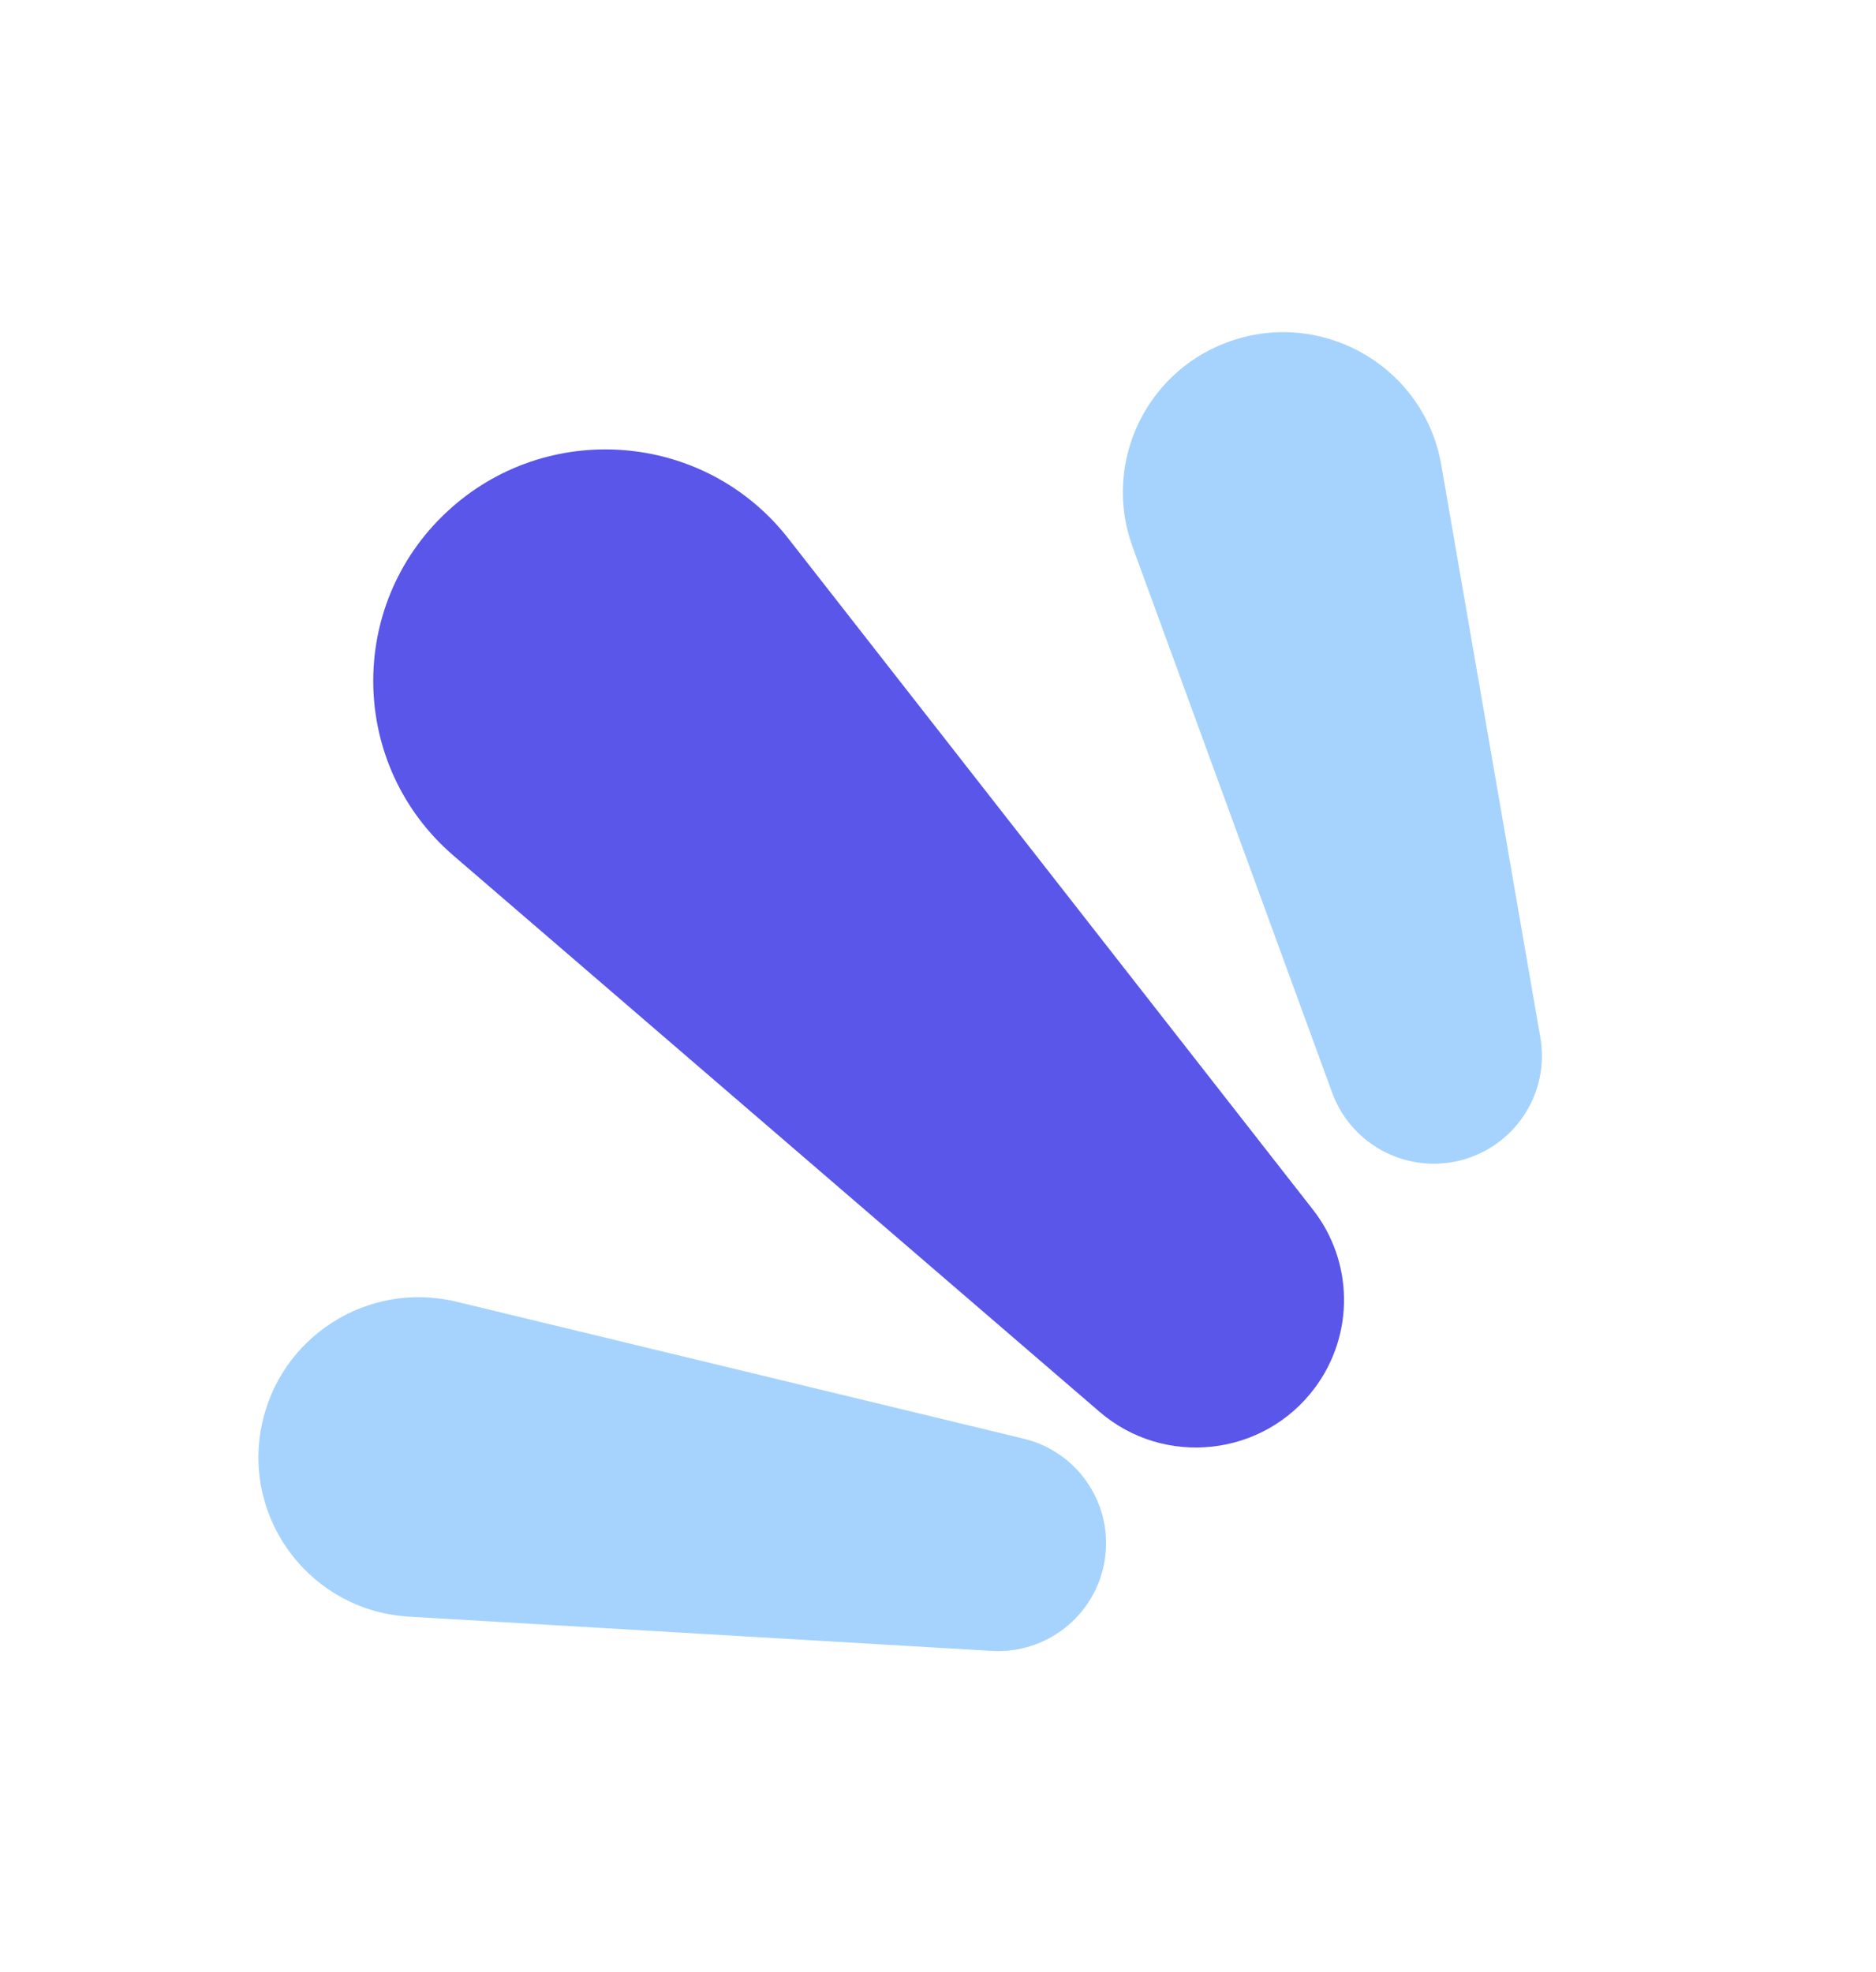
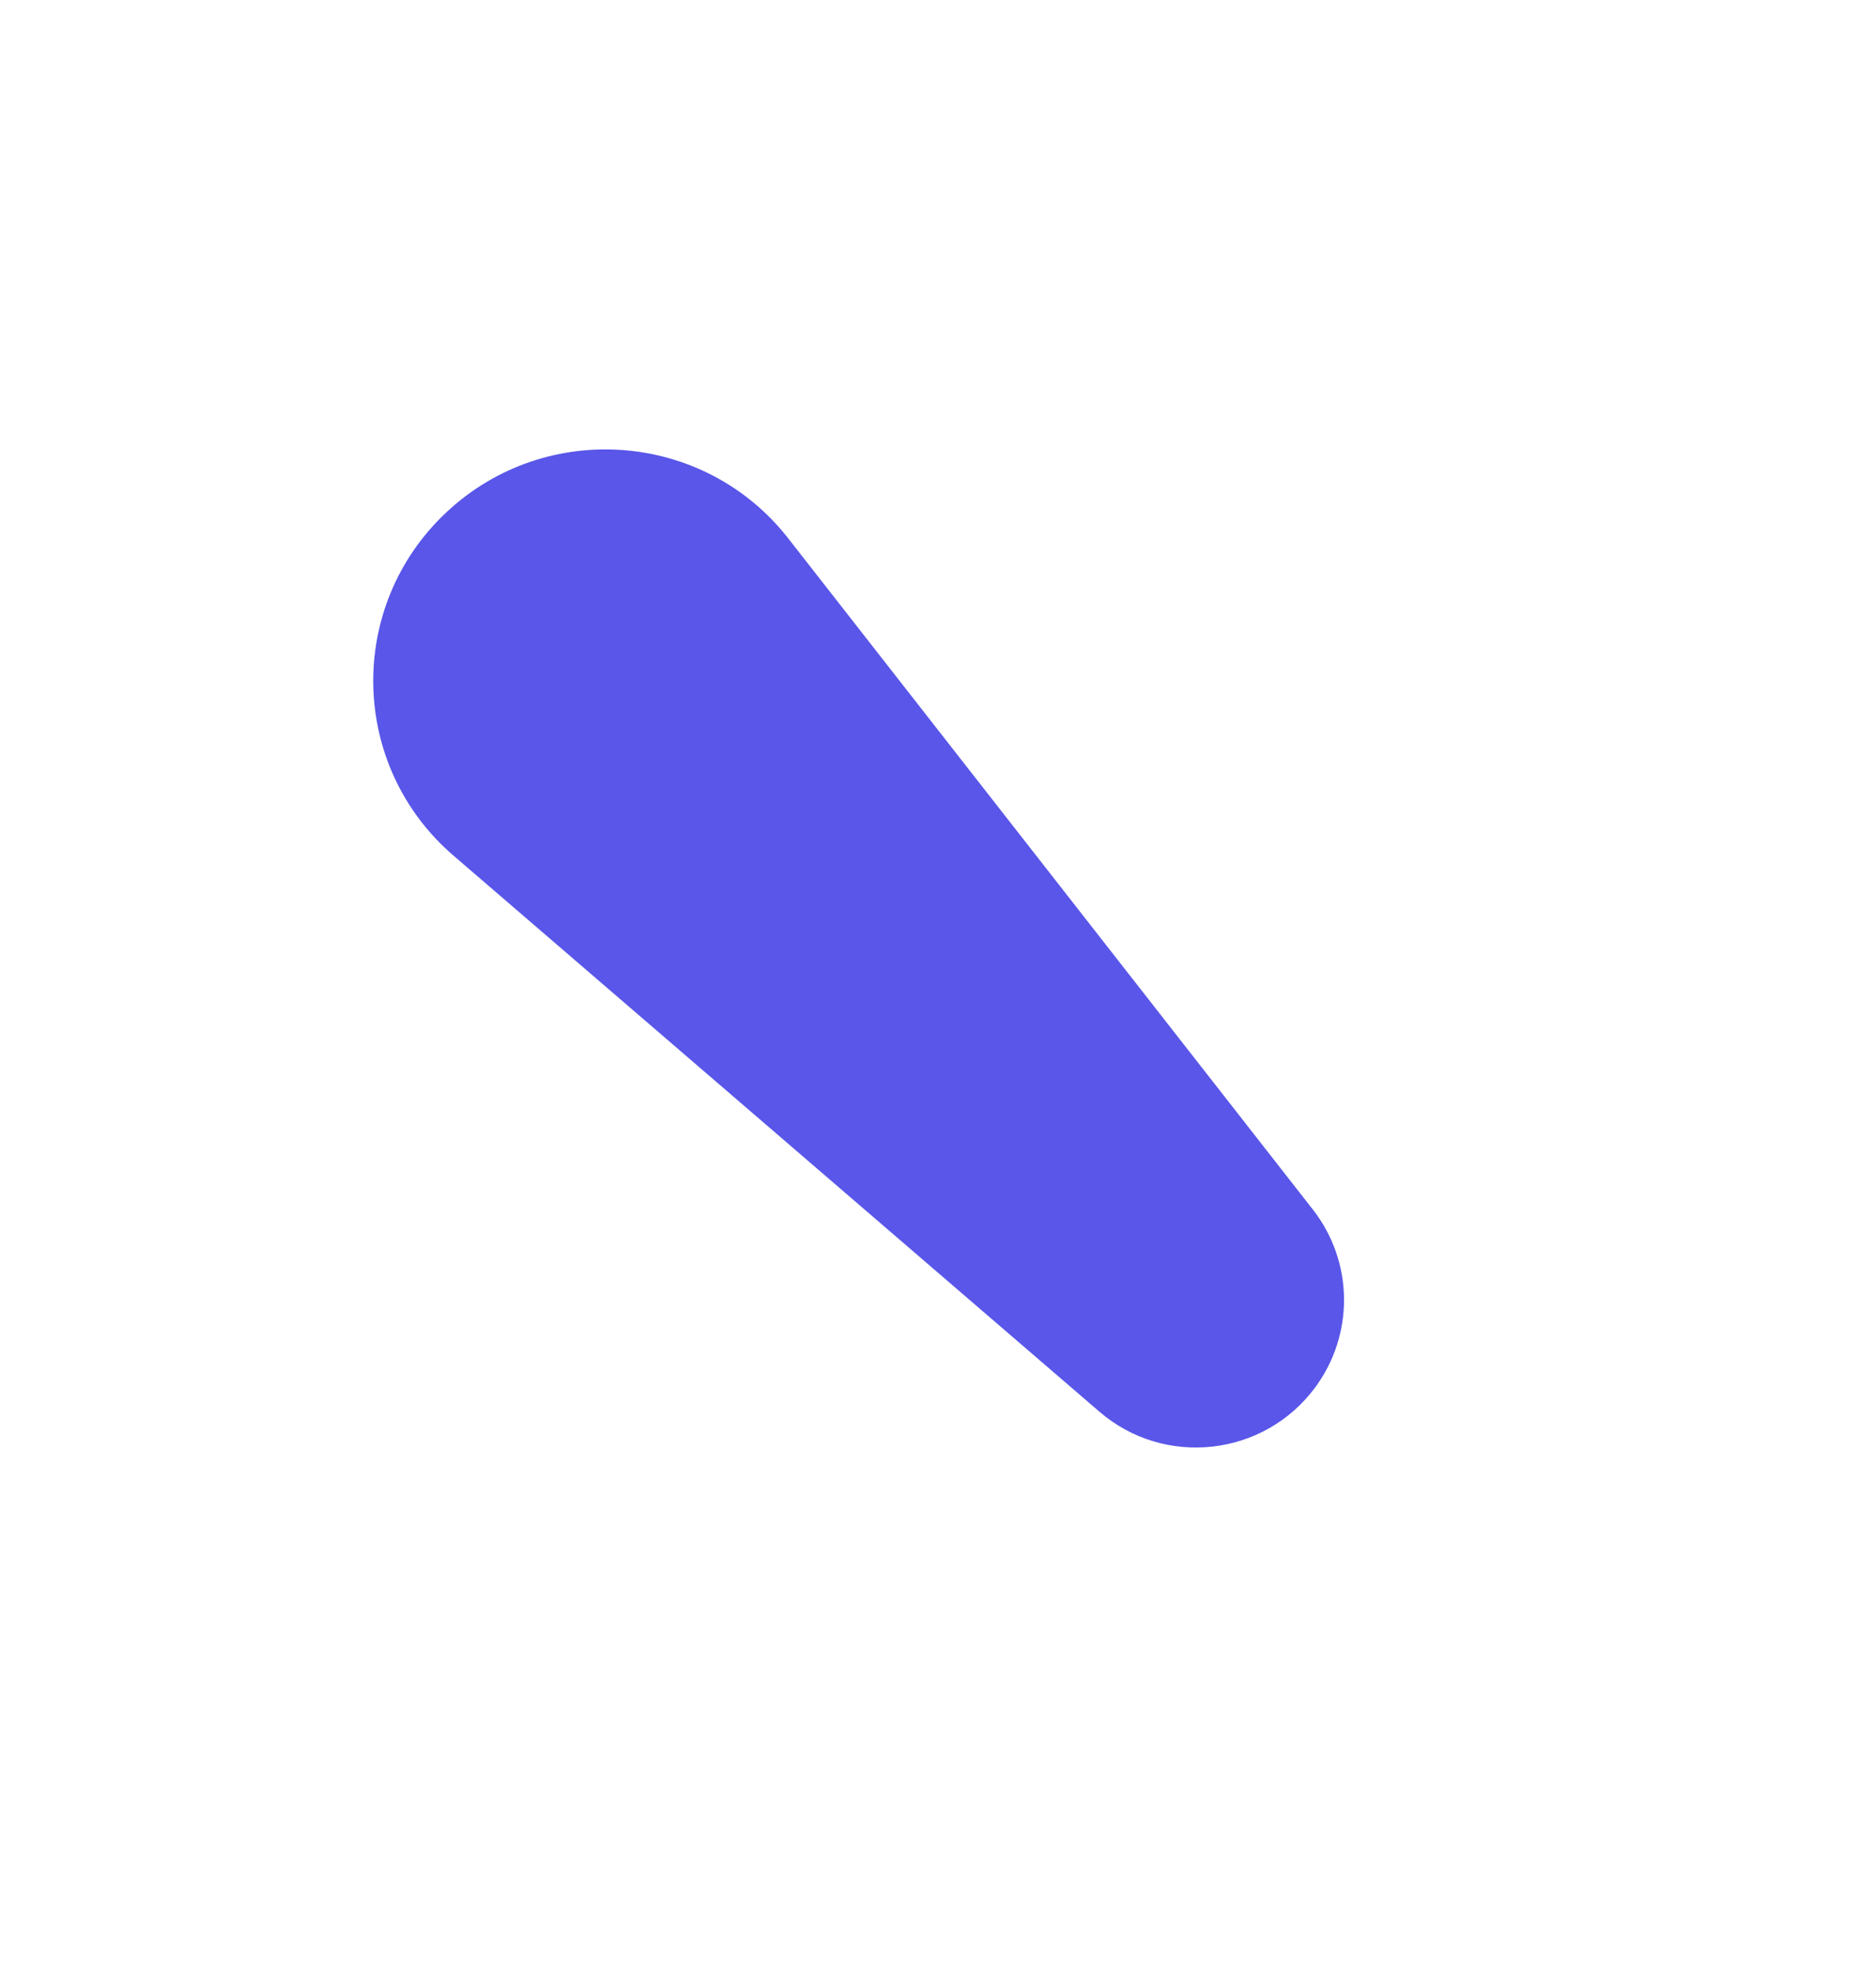
<svg xmlns="http://www.w3.org/2000/svg" width="78" height="82" viewBox="0 0 78 82" fill="none">
  <path d="M54.673 57.7C52.543 60.568 48.418 61.027 45.714 58.699L18.851 35.572C14.521 31.845 14.392 25.195 18.573 21.289C22.714 17.421 29.289 17.928 32.771 22.383L54.586 50.292C56.281 52.459 56.316 55.488 54.673 57.7Z" fill="#5956E9" />
-   <path opacity="0.8" d="M60.916 48.193C58.633 48.882 56.208 47.672 55.39 45.437L47.091 22.742C45.79 19.184 47.725 15.263 51.345 14.122C55.197 12.908 59.239 15.363 59.926 19.334L64.044 43.139C64.43 45.37 63.088 47.538 60.916 48.193Z" fill="#90C8FC" />
-   <path opacity="0.8" d="M45.913 64.98C46.345 62.642 44.875 60.377 42.564 59.819L18.971 54.122C15.29 53.234 11.607 55.59 10.873 59.304C10.092 63.255 12.978 66.982 17.001 67.218L41.236 68.643C43.496 68.775 45.502 67.204 45.913 64.98Z" fill="#90C8FC" />
</svg>